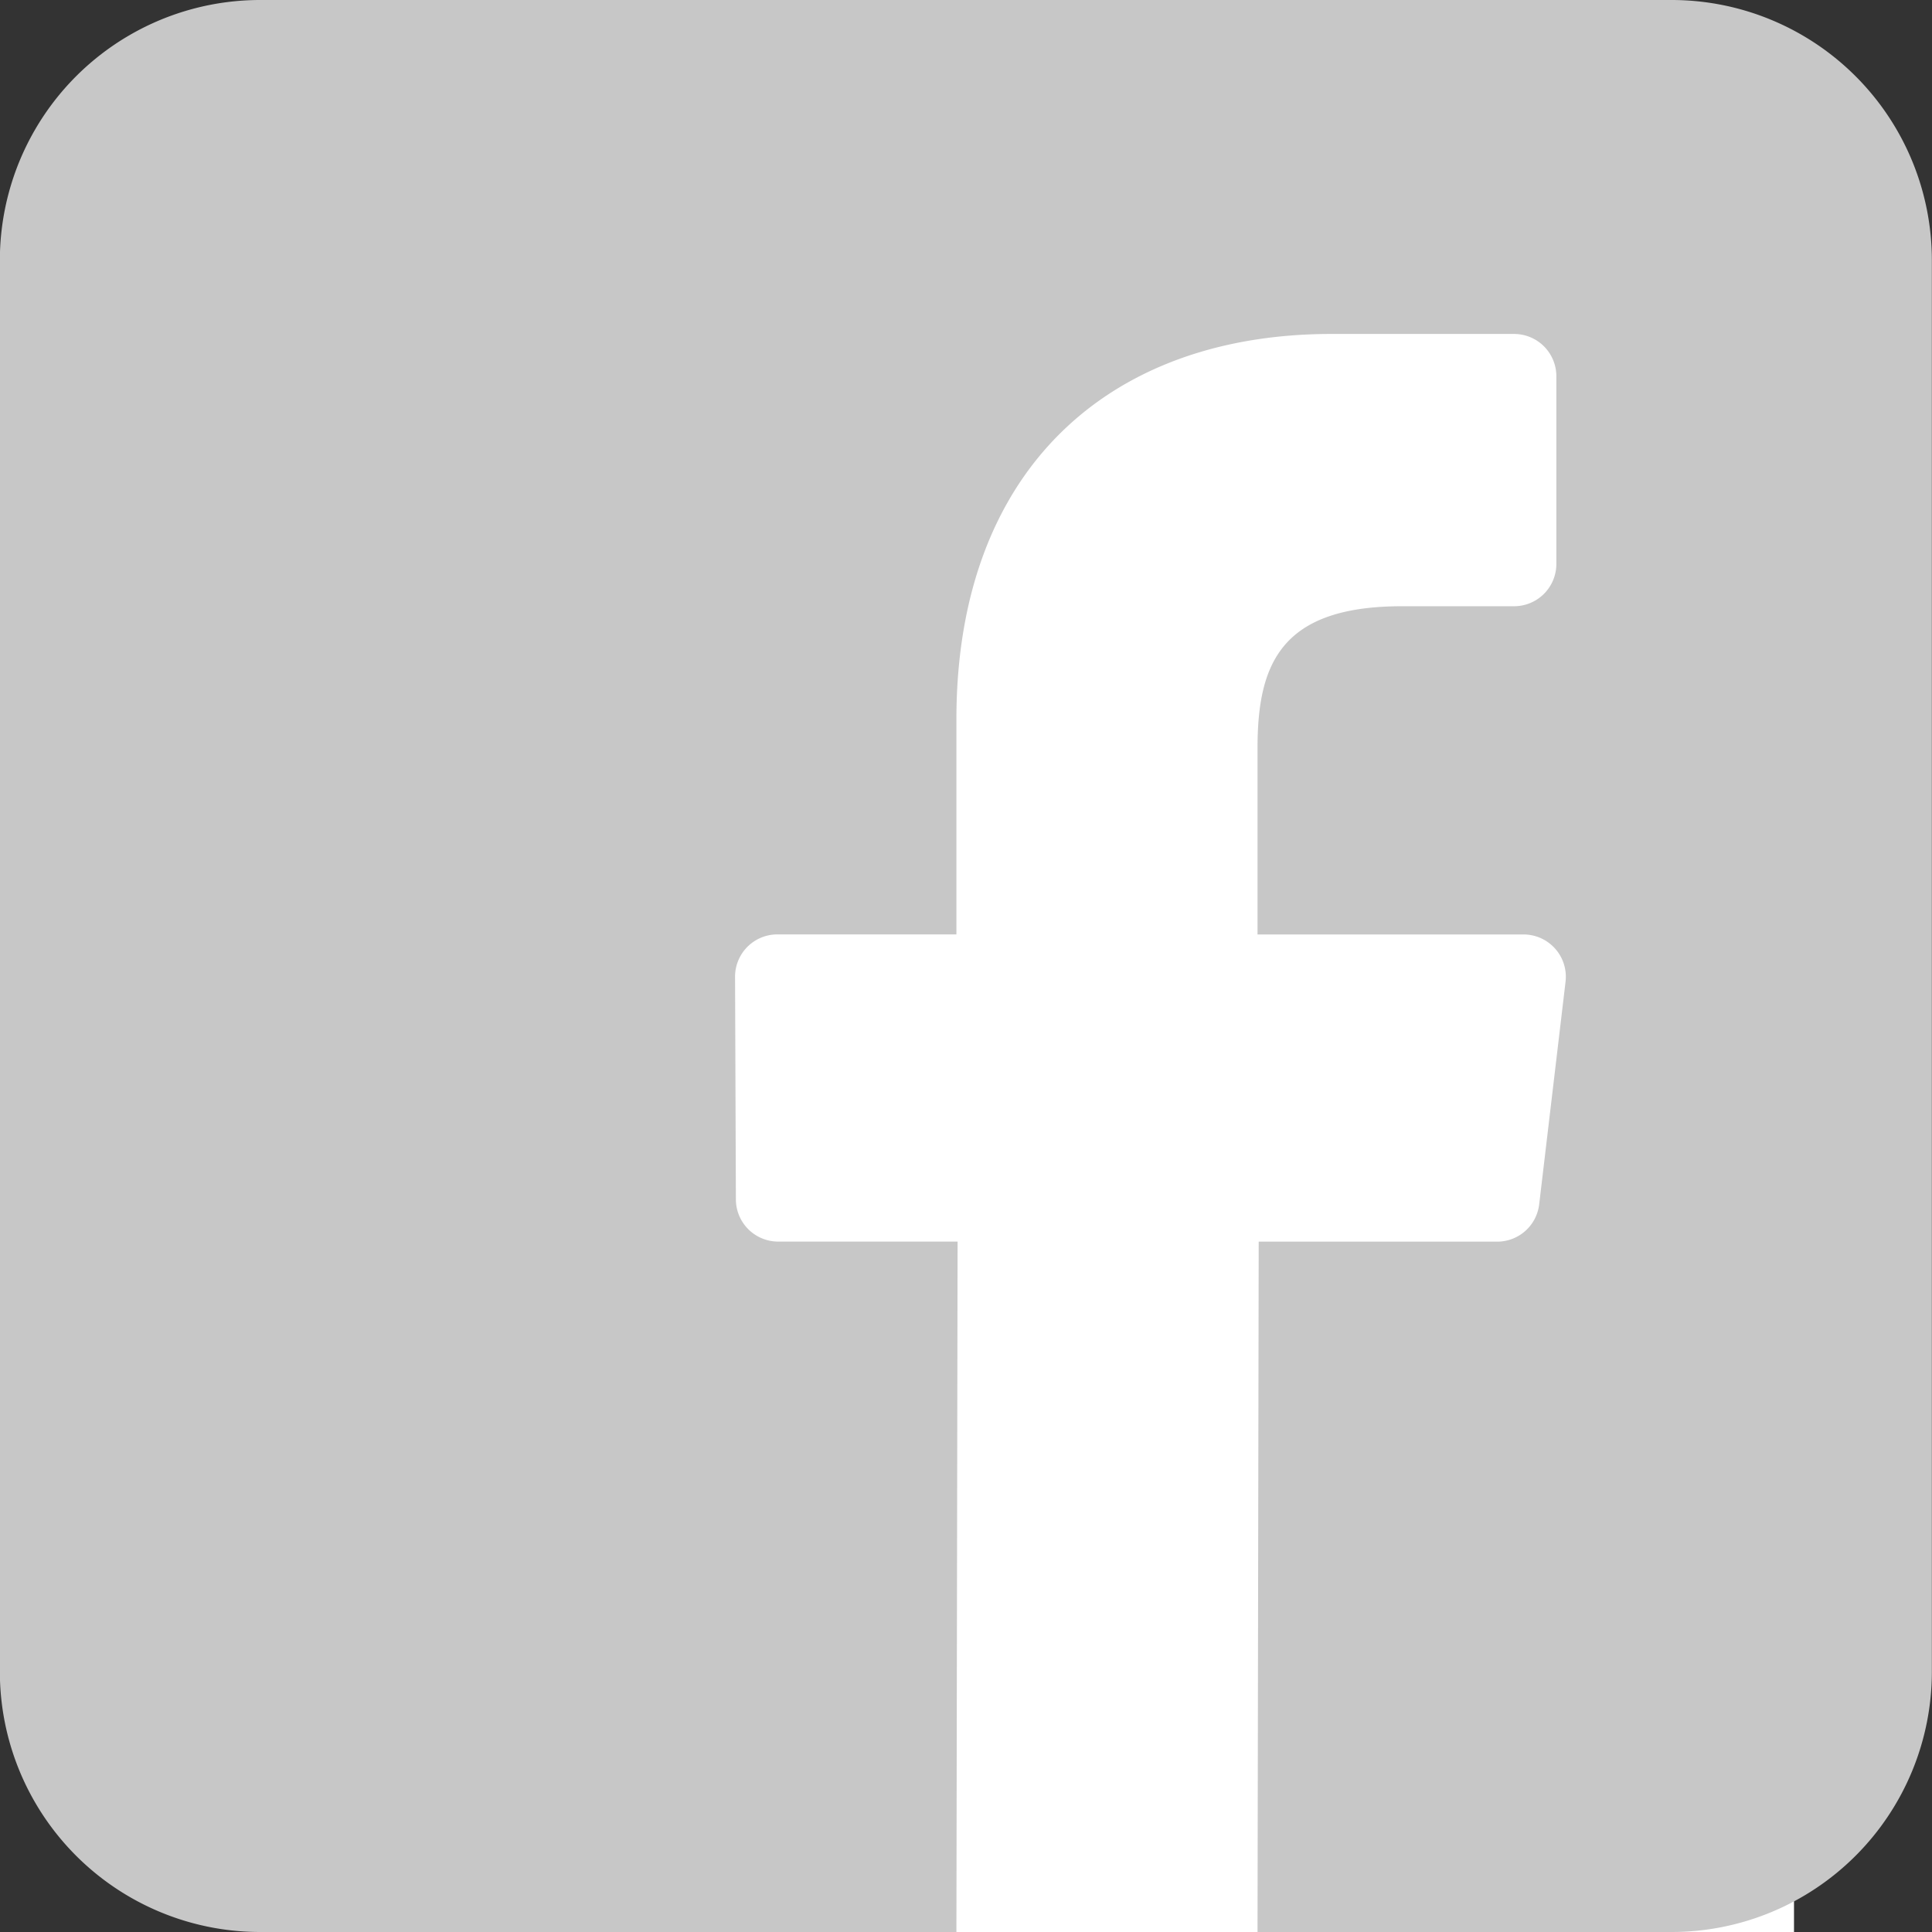
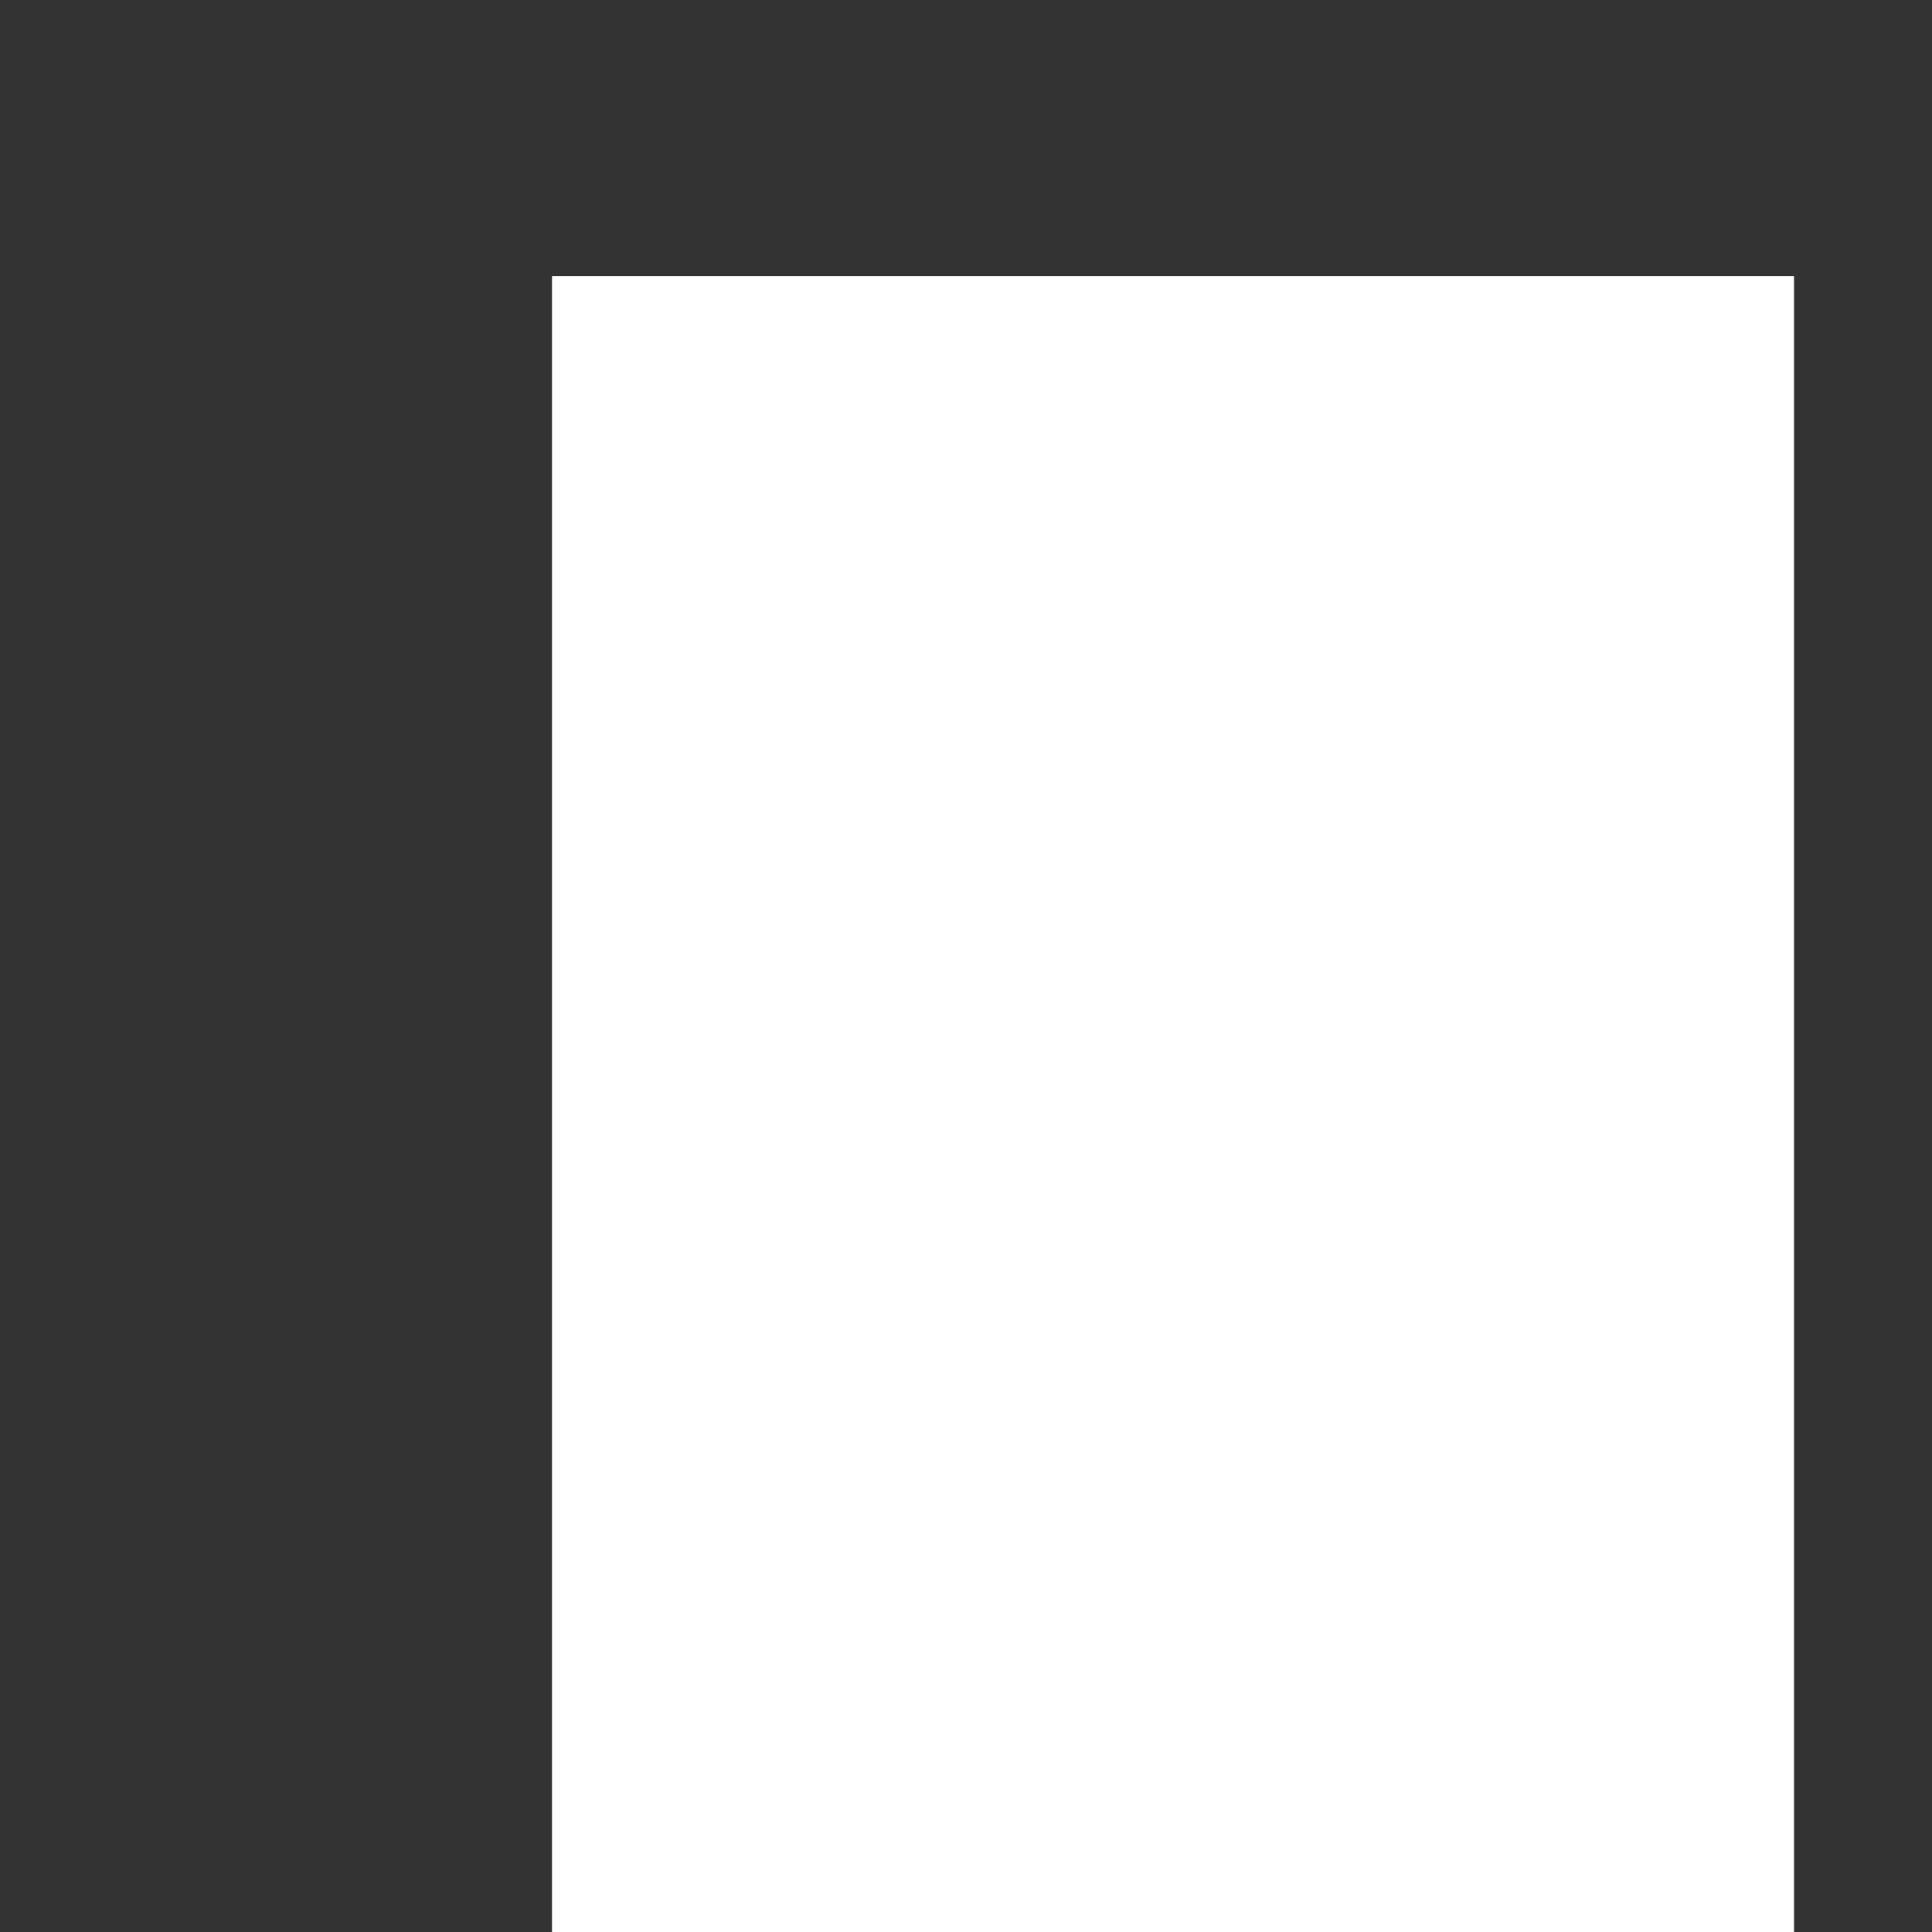
<svg xmlns="http://www.w3.org/2000/svg" height="28" viewBox="0 0 28 28" width="28">
  <rect x="0" y="0" width="28" height="28" fill="#333333" stroke="none" />
  <path d="m8 4h18v24h-18z" fill="#fff" />
-   <path d="m24.229 0h-20.454a3.773 3.773 0 0 0 -3.775 3.773v20.454a3.773 3.773 0 0 0 3.775 3.773h10.088l.017-10.006h-2.6a.613.613 0 0 1 -.613-.611l-.012-3.225a.613.613 0 0 1 .613-.616h2.595v-3.116c0-3.617 2.209-5.586 5.435-5.586h2.647a.613.613 0 0 1 .613.613v2.72a.613.613 0 0 1 -.613.613h-1.624c-1.755 0-2.094.834-2.094 2.057v2.7h3.855a.613.613 0 0 1 .609.686l-.382 3.225a.613.613 0 0 1 -.609.541h-3.456l-.017 10.005h6a3.773 3.773 0 0 0 3.773-3.773v-20.454a3.773 3.773 0 0 0 -3.771-3.773z" fill="#c7c7c7" transform="translate(-.002)" />
</svg>